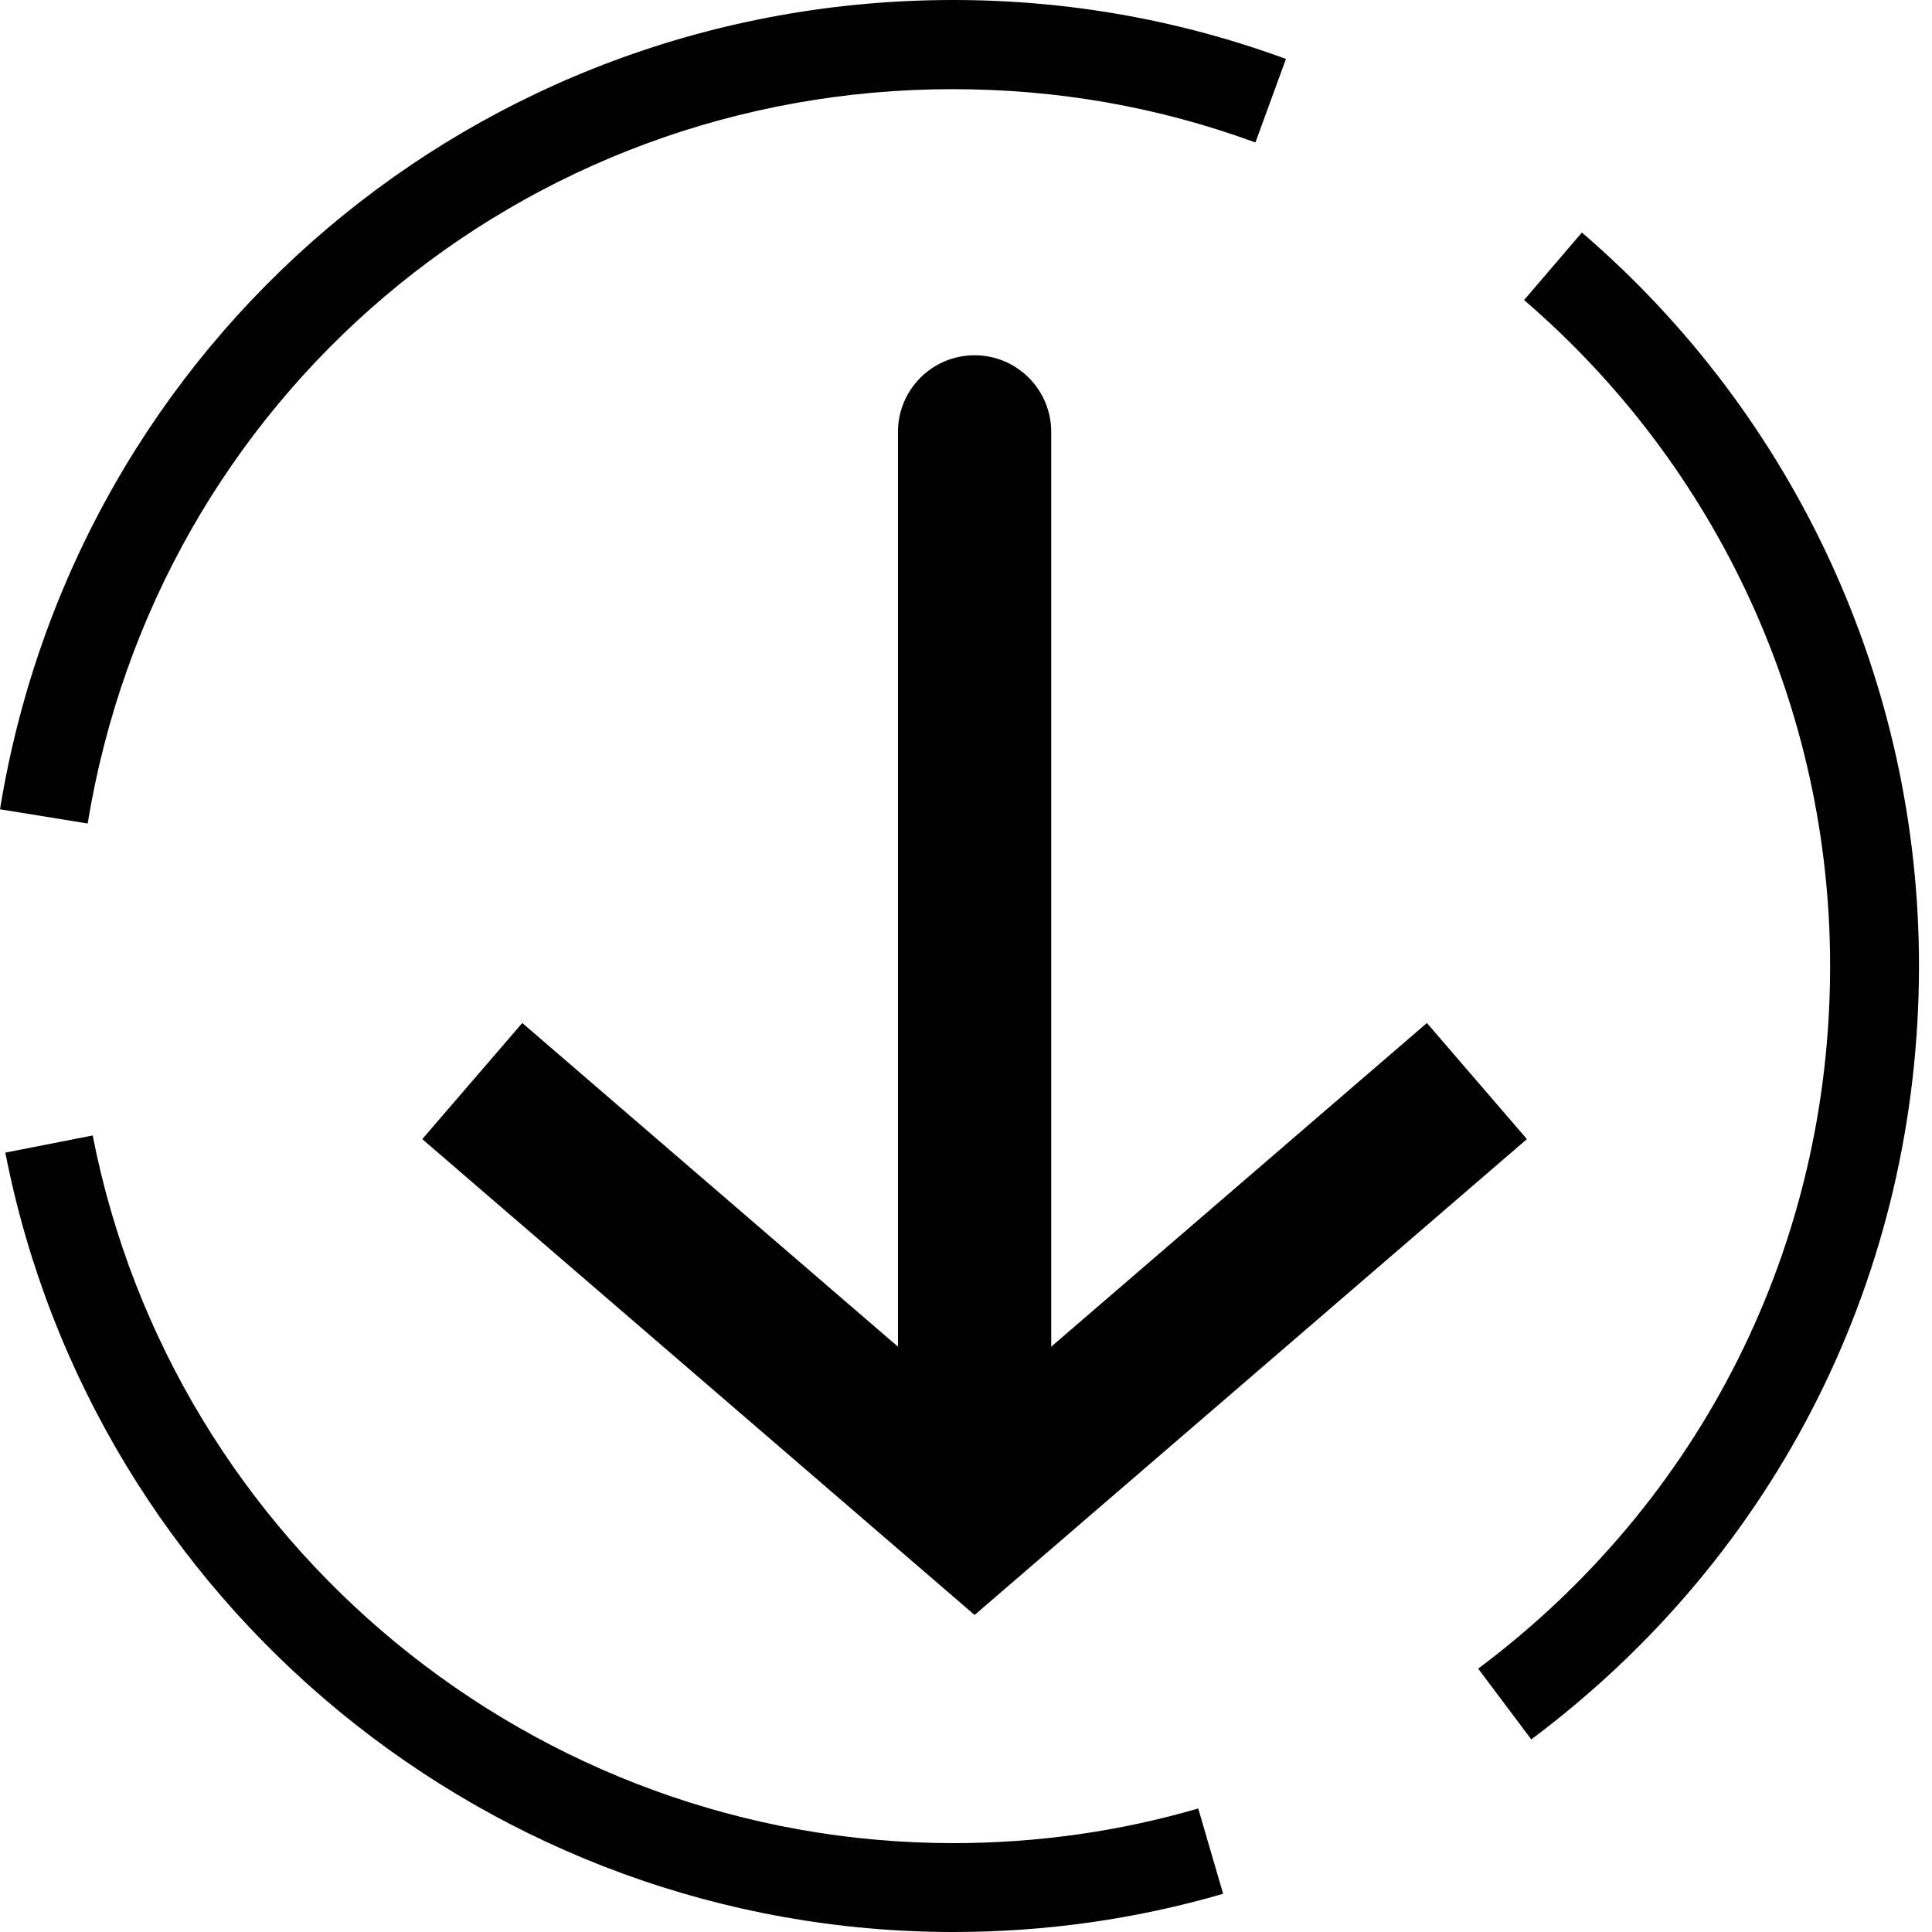
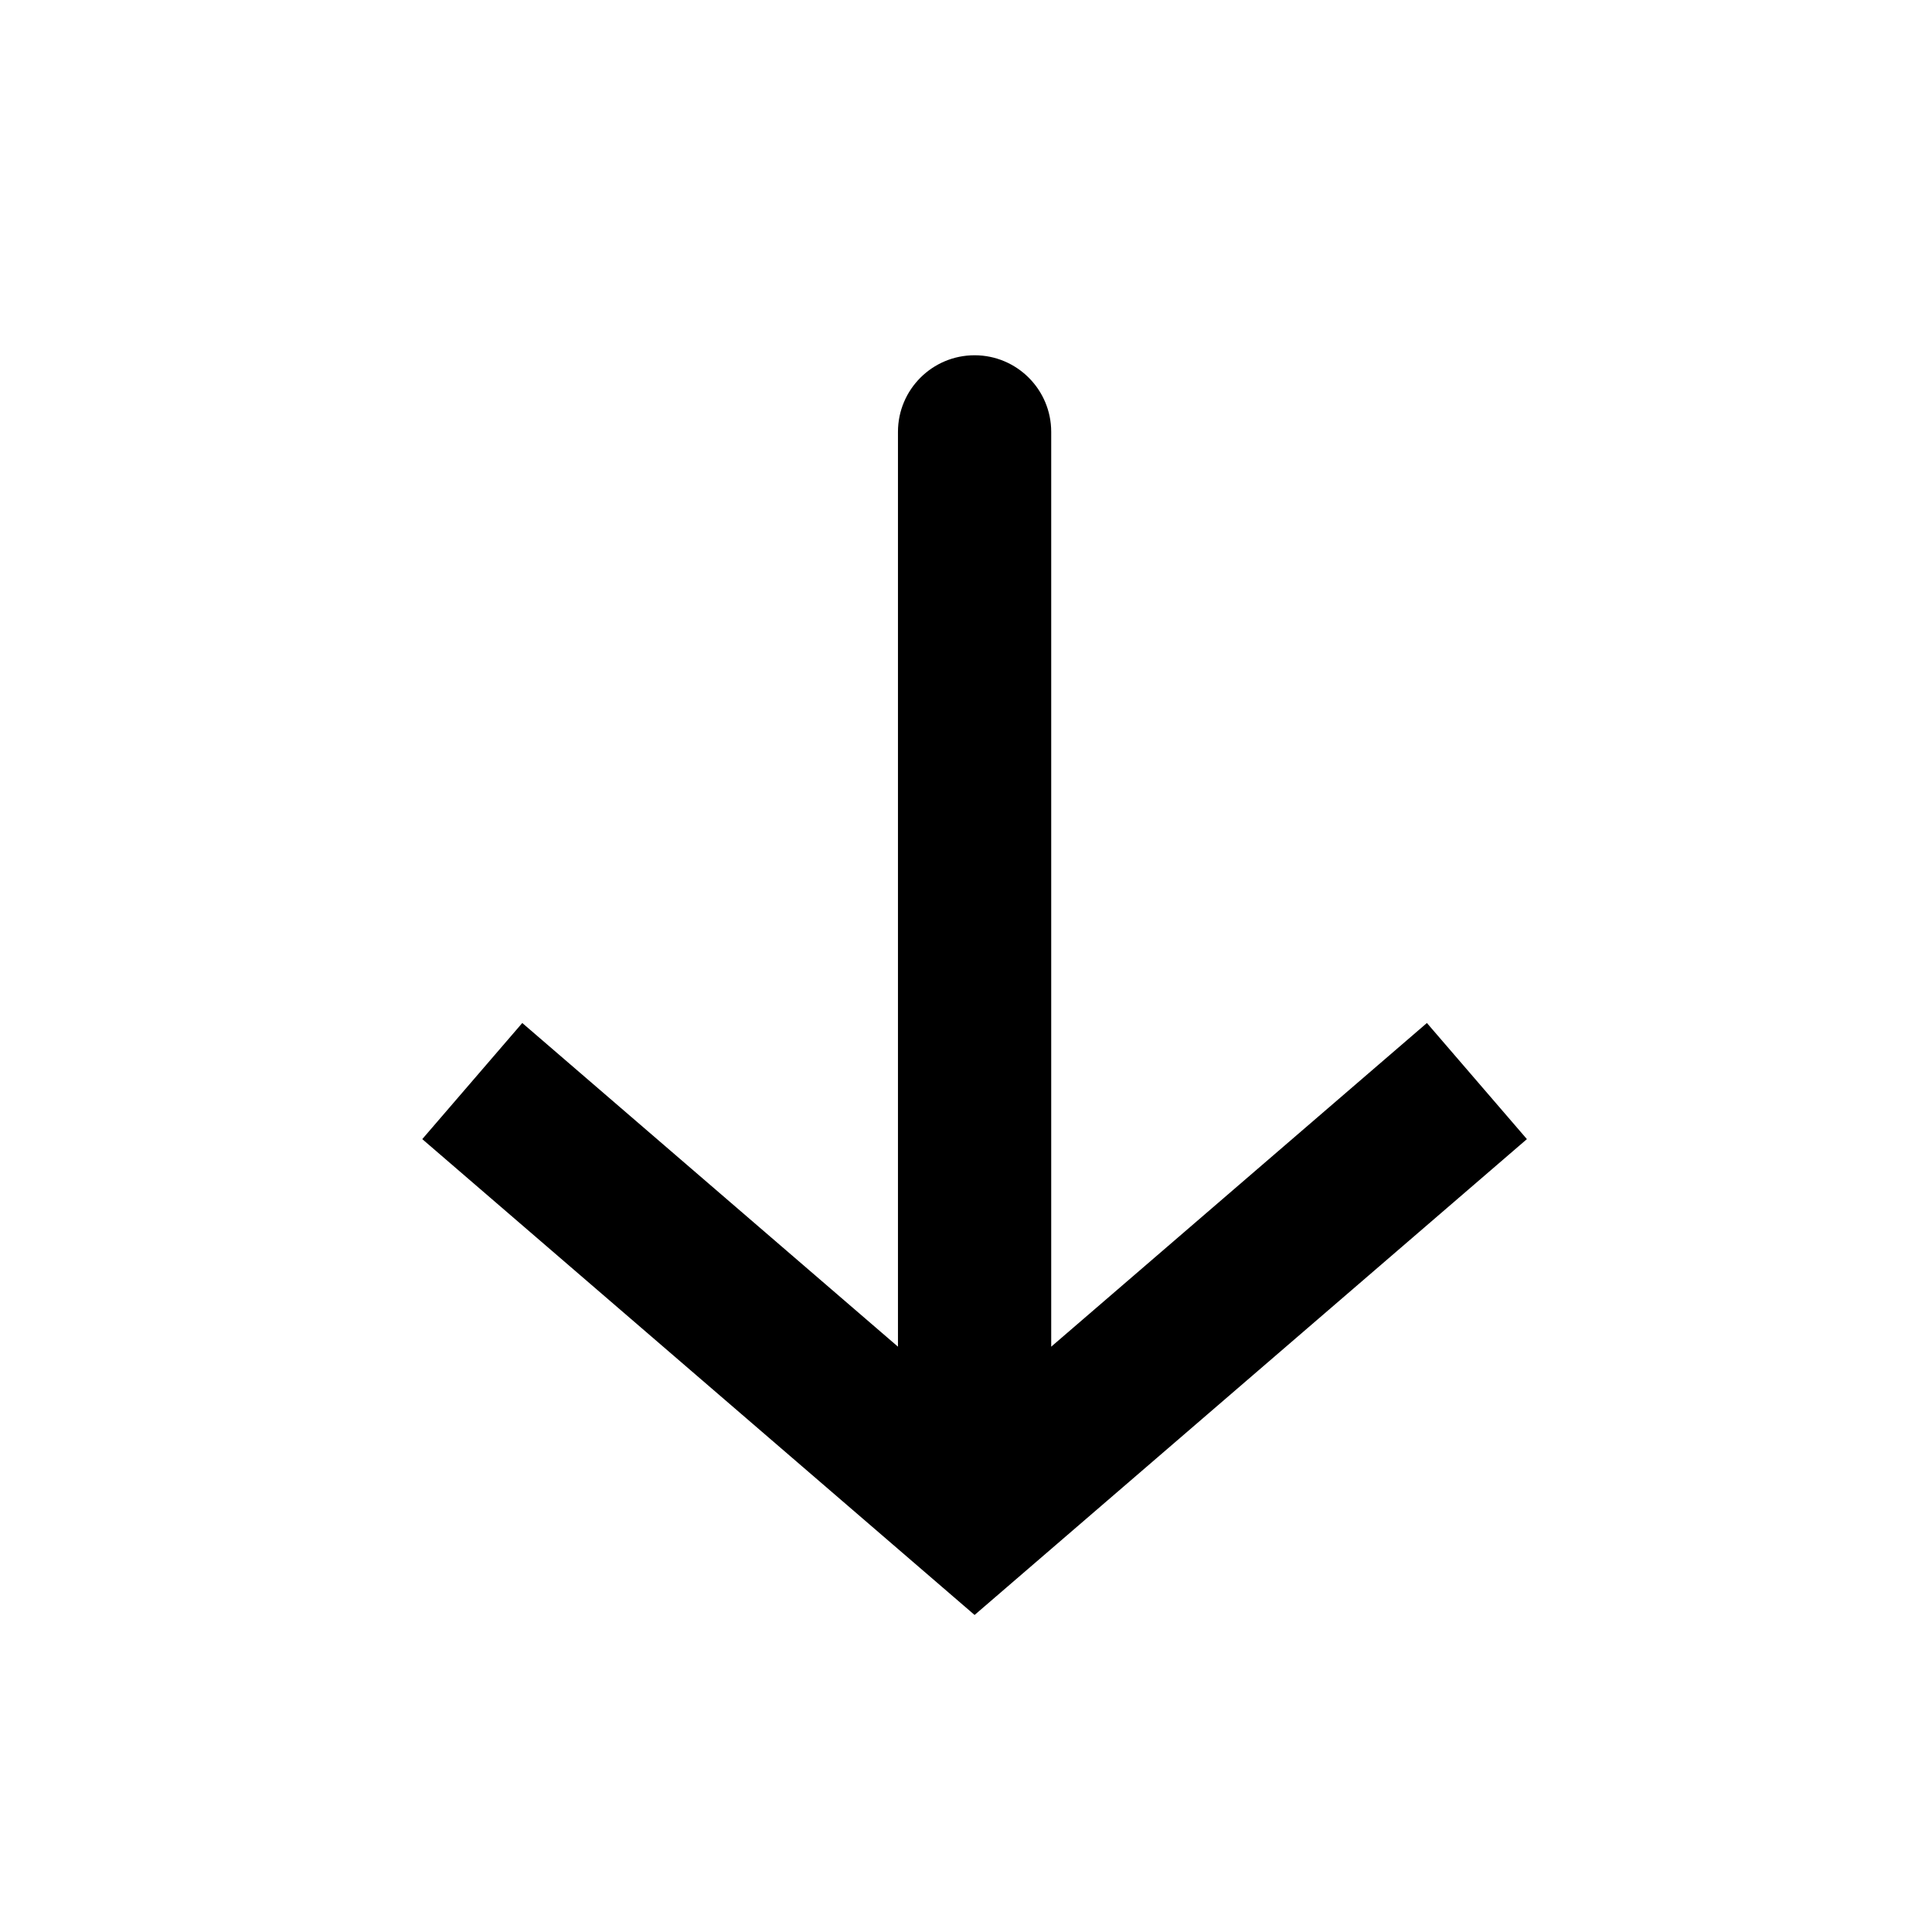
<svg xmlns="http://www.w3.org/2000/svg" width="45" height="45" viewBox="0 0 45 45" fill="none">
  <g transform="translate(2,2) scale(0.9)">
    <path d="M23 36.955L24.294 38.458L23 39.573L21.706 38.458L23 36.955ZM21.017 8.955C21.017 7.86 21.905 6.972 23 6.972C24.095 6.972 24.983 7.86 24.983 8.955L21.017 8.955ZM37.294 27.258L24.294 38.458L21.706 35.453L34.706 24.253L37.294 27.258ZM21.706 38.458L8.706 27.258L11.294 24.253L24.294 35.453L21.706 38.458ZM21.017 36.955L21.017 8.955L24.983 8.955L24.983 36.955L21.017 36.955Z" fill="black" />
  </g>
  <g>
-     <path d="M2.042 19.181L0 18.85C1.78 7.928 11.122 0 22.203 0C24.867 0 27.475 0.462 29.952 1.373L29.241 3.319C26.992 2.491 24.625 2.077 22.203 2.077C12.137 2.07 3.664 9.266 2.042 19.181Z" fill="black" />
-     <path d="M22.203 45C11.467 45 2.18 37.362 0.124 26.847L2.159 26.447C4.029 35.996 12.461 42.93 22.203 42.93C24.142 42.93 26.067 42.661 27.909 42.123L28.489 44.11C26.453 44.703 24.342 45 22.203 45Z" fill="black" />
-     <path d="M35.672 40.522L34.43 38.866C39.639 34.968 42.627 29 42.627 22.5C42.627 16.532 40.025 10.881 35.499 6.989L36.845 5.416C41.833 9.701 44.697 15.925 44.697 22.493C44.697 29.655 41.405 36.224 35.665 40.515" fill="black" />
-   </g>
+     </g>
</svg>